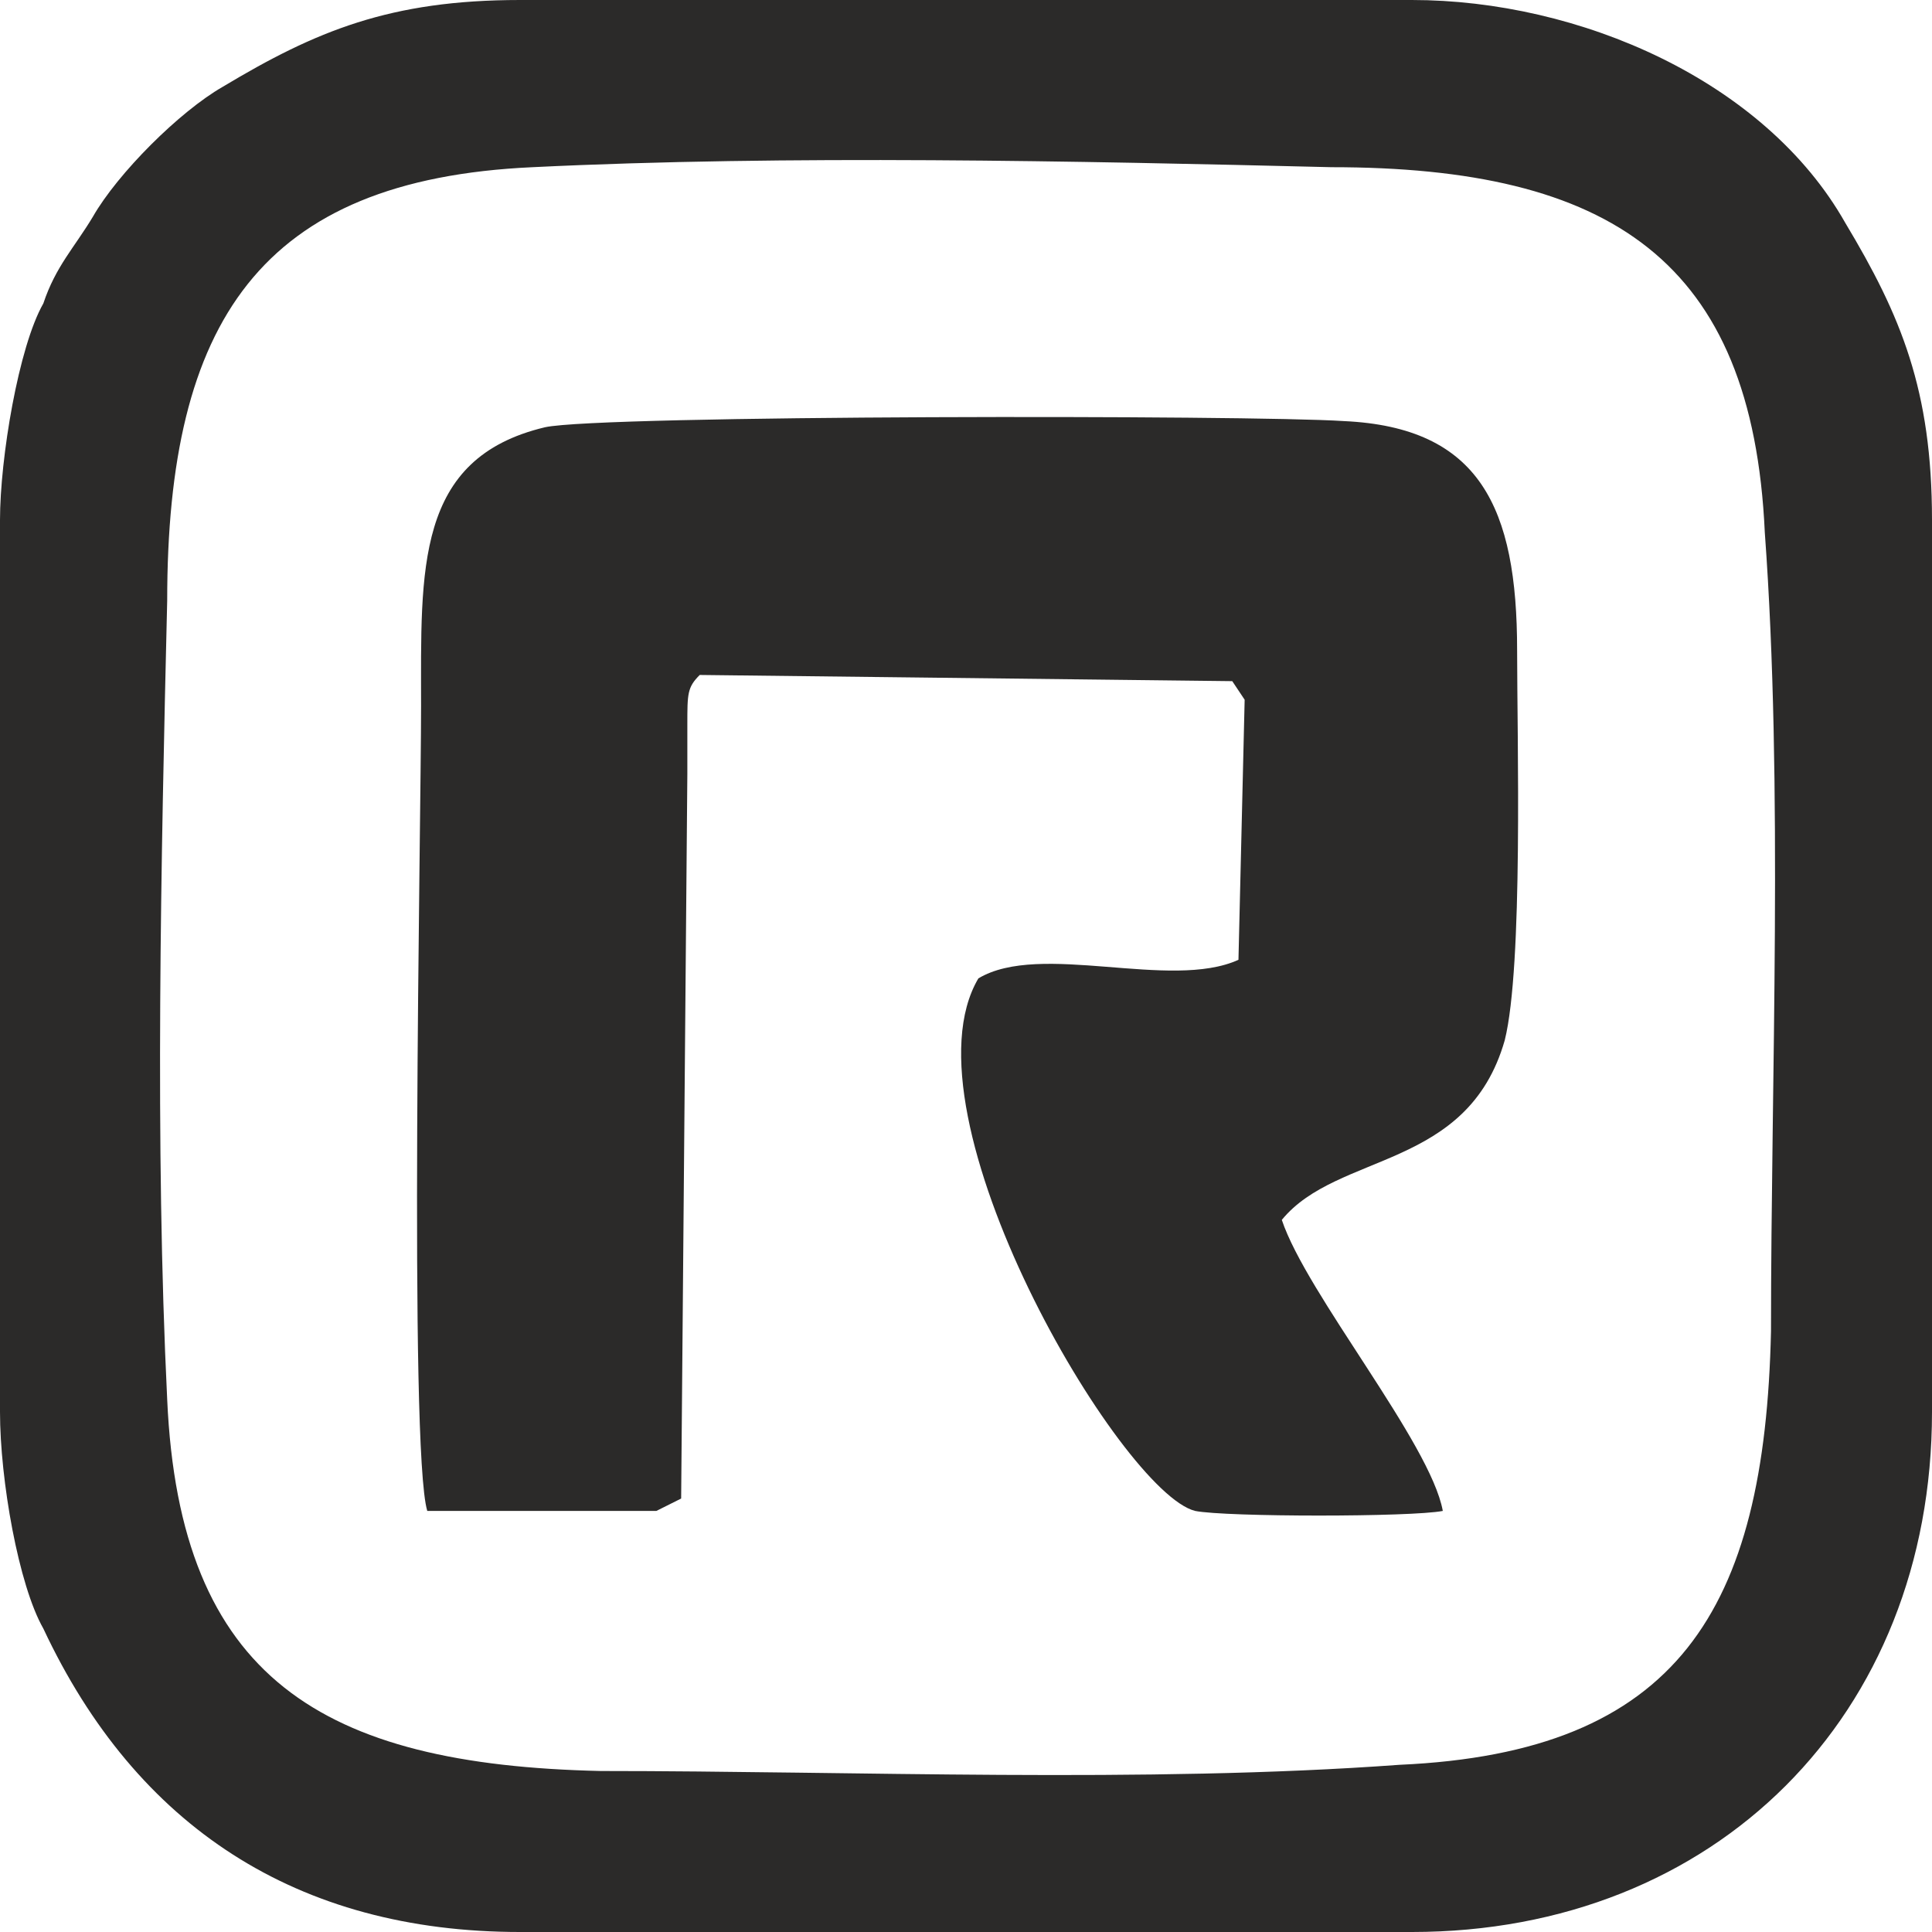
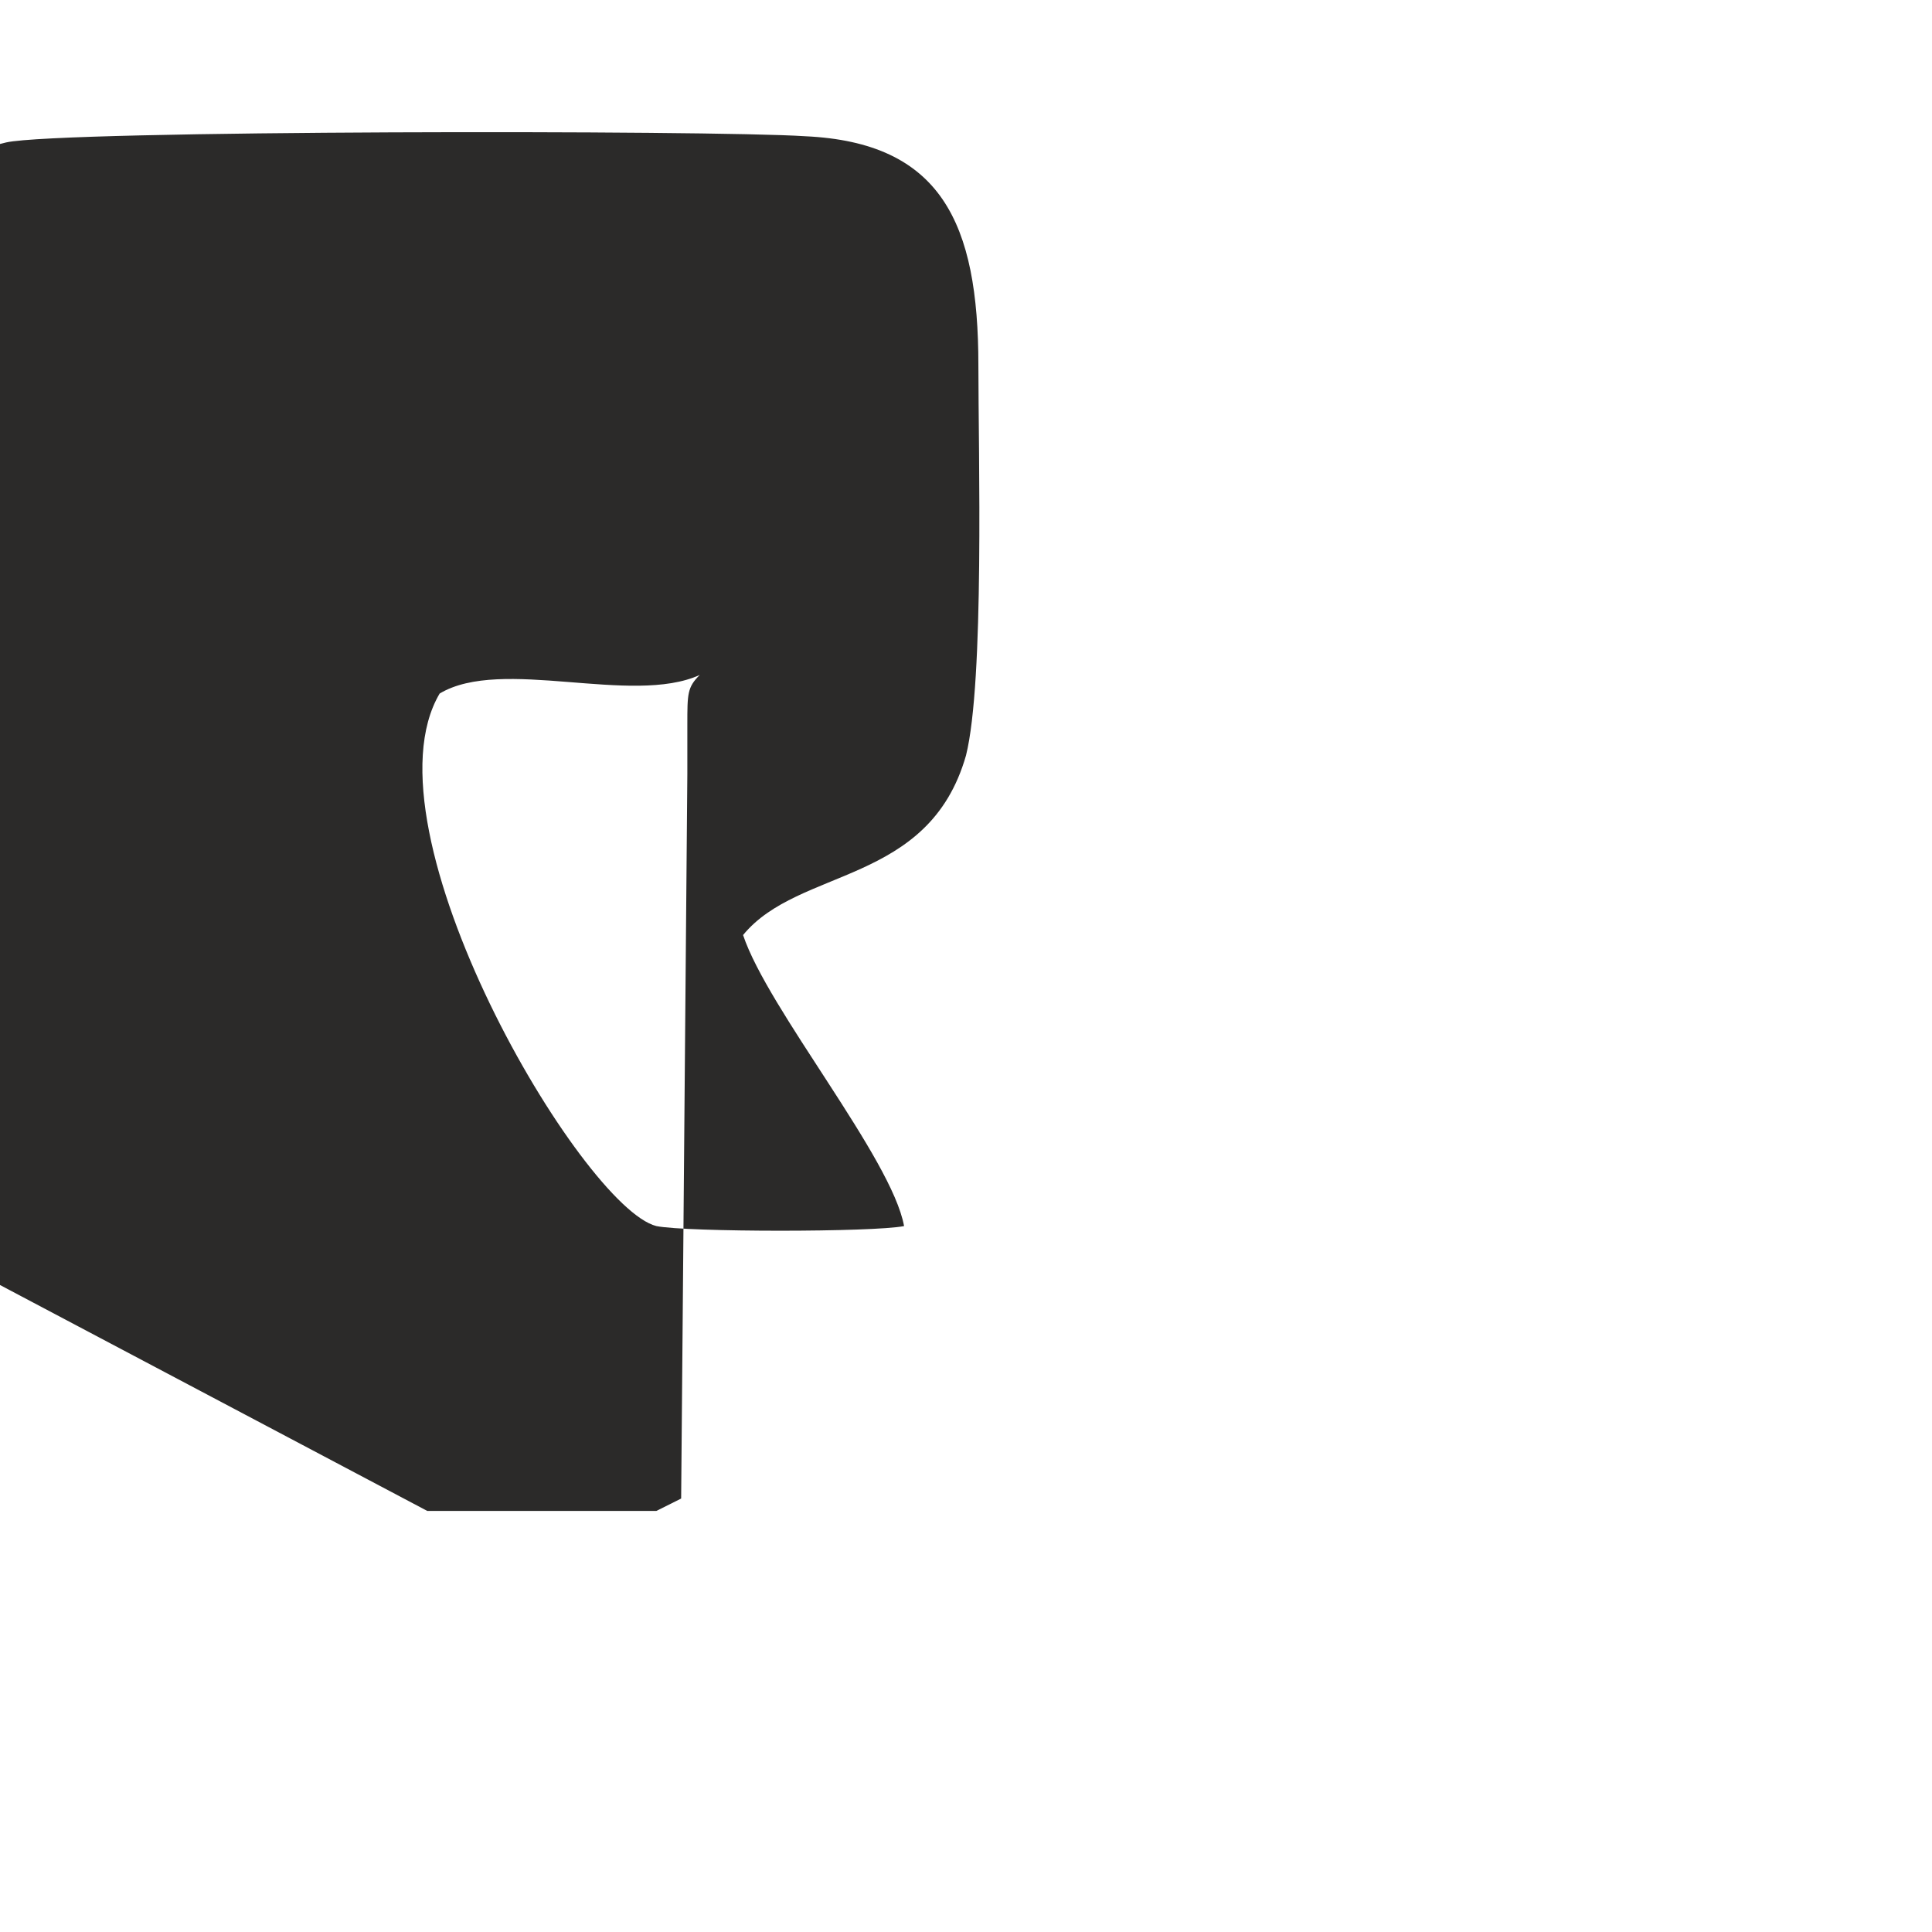
<svg xmlns="http://www.w3.org/2000/svg" xml:space="preserve" width="25.193mm" height="25.193mm" version="1.1" style="shape-rendering:geometricPrecision; text-rendering:geometricPrecision; image-rendering:optimizeQuality; fill-rule:evenodd; clip-rule:evenodd" viewBox="0 0 312 312">
  <defs>
    <style type="text/css">
   
    .fil0 {fill:#2B2A29}
   
  </style>
  </defs>
  <g id="Layer_x0020_1">
    <g id="_2043993076720">
-       <path class="fil0" d="M27 226c-2,-41 -1,-87 0,-129 0,-45 15,-68 59,-70 41,-2 88,-1 129,0 45,0 68,15 70,59 3,41 1,88 1,129 -1,45 -15,68 -60,70 -41,3 -88,1 -129,1 -45,-1 -68,-15 -70,-60zm-27 -142l0 144c0,11 3,28 7,35 15,32 41,49 77,49l144 0c49,0 84,-35 84,-84l0 -144c0,-21 -5,-33 -14,-48 -13,-23 -43,-36 -70,-36l-144 0c-21,0 -33,5 -48,14 -7,4 -17,14 -21,21 -3,5 -6,8 -8,14 -4,7 -7,25 -7,35z" />
-       <path class="fil0" d="M69 244l37 0 4 -2 1 -117 0 -8c0,-5 0,-6 2,-8l86 1 2 3 -1 42c-11,5 -32,-3 -42,3 -13,22 23,83 35,86 5,1 35,1 40,0 -2,-11 -22,-35 -26,-47 9,-11 30,-8 36,-29 3,-12 2,-49 2,-63 0,-23 -6,-36 -28,-37 -15,-1 -120,-1 -129,1 -21,5 -20,23 -20,45 0,19 -2,120 1,130z" />
+       <path class="fil0" d="M69 244l37 0 4 -2 1 -117 0 -8c0,-5 0,-6 2,-8c-11,5 -32,-3 -42,3 -13,22 23,83 35,86 5,1 35,1 40,0 -2,-11 -22,-35 -26,-47 9,-11 30,-8 36,-29 3,-12 2,-49 2,-63 0,-23 -6,-36 -28,-37 -15,-1 -120,-1 -129,1 -21,5 -20,23 -20,45 0,19 -2,120 1,130z" />
    </g>
  </g>
</svg>